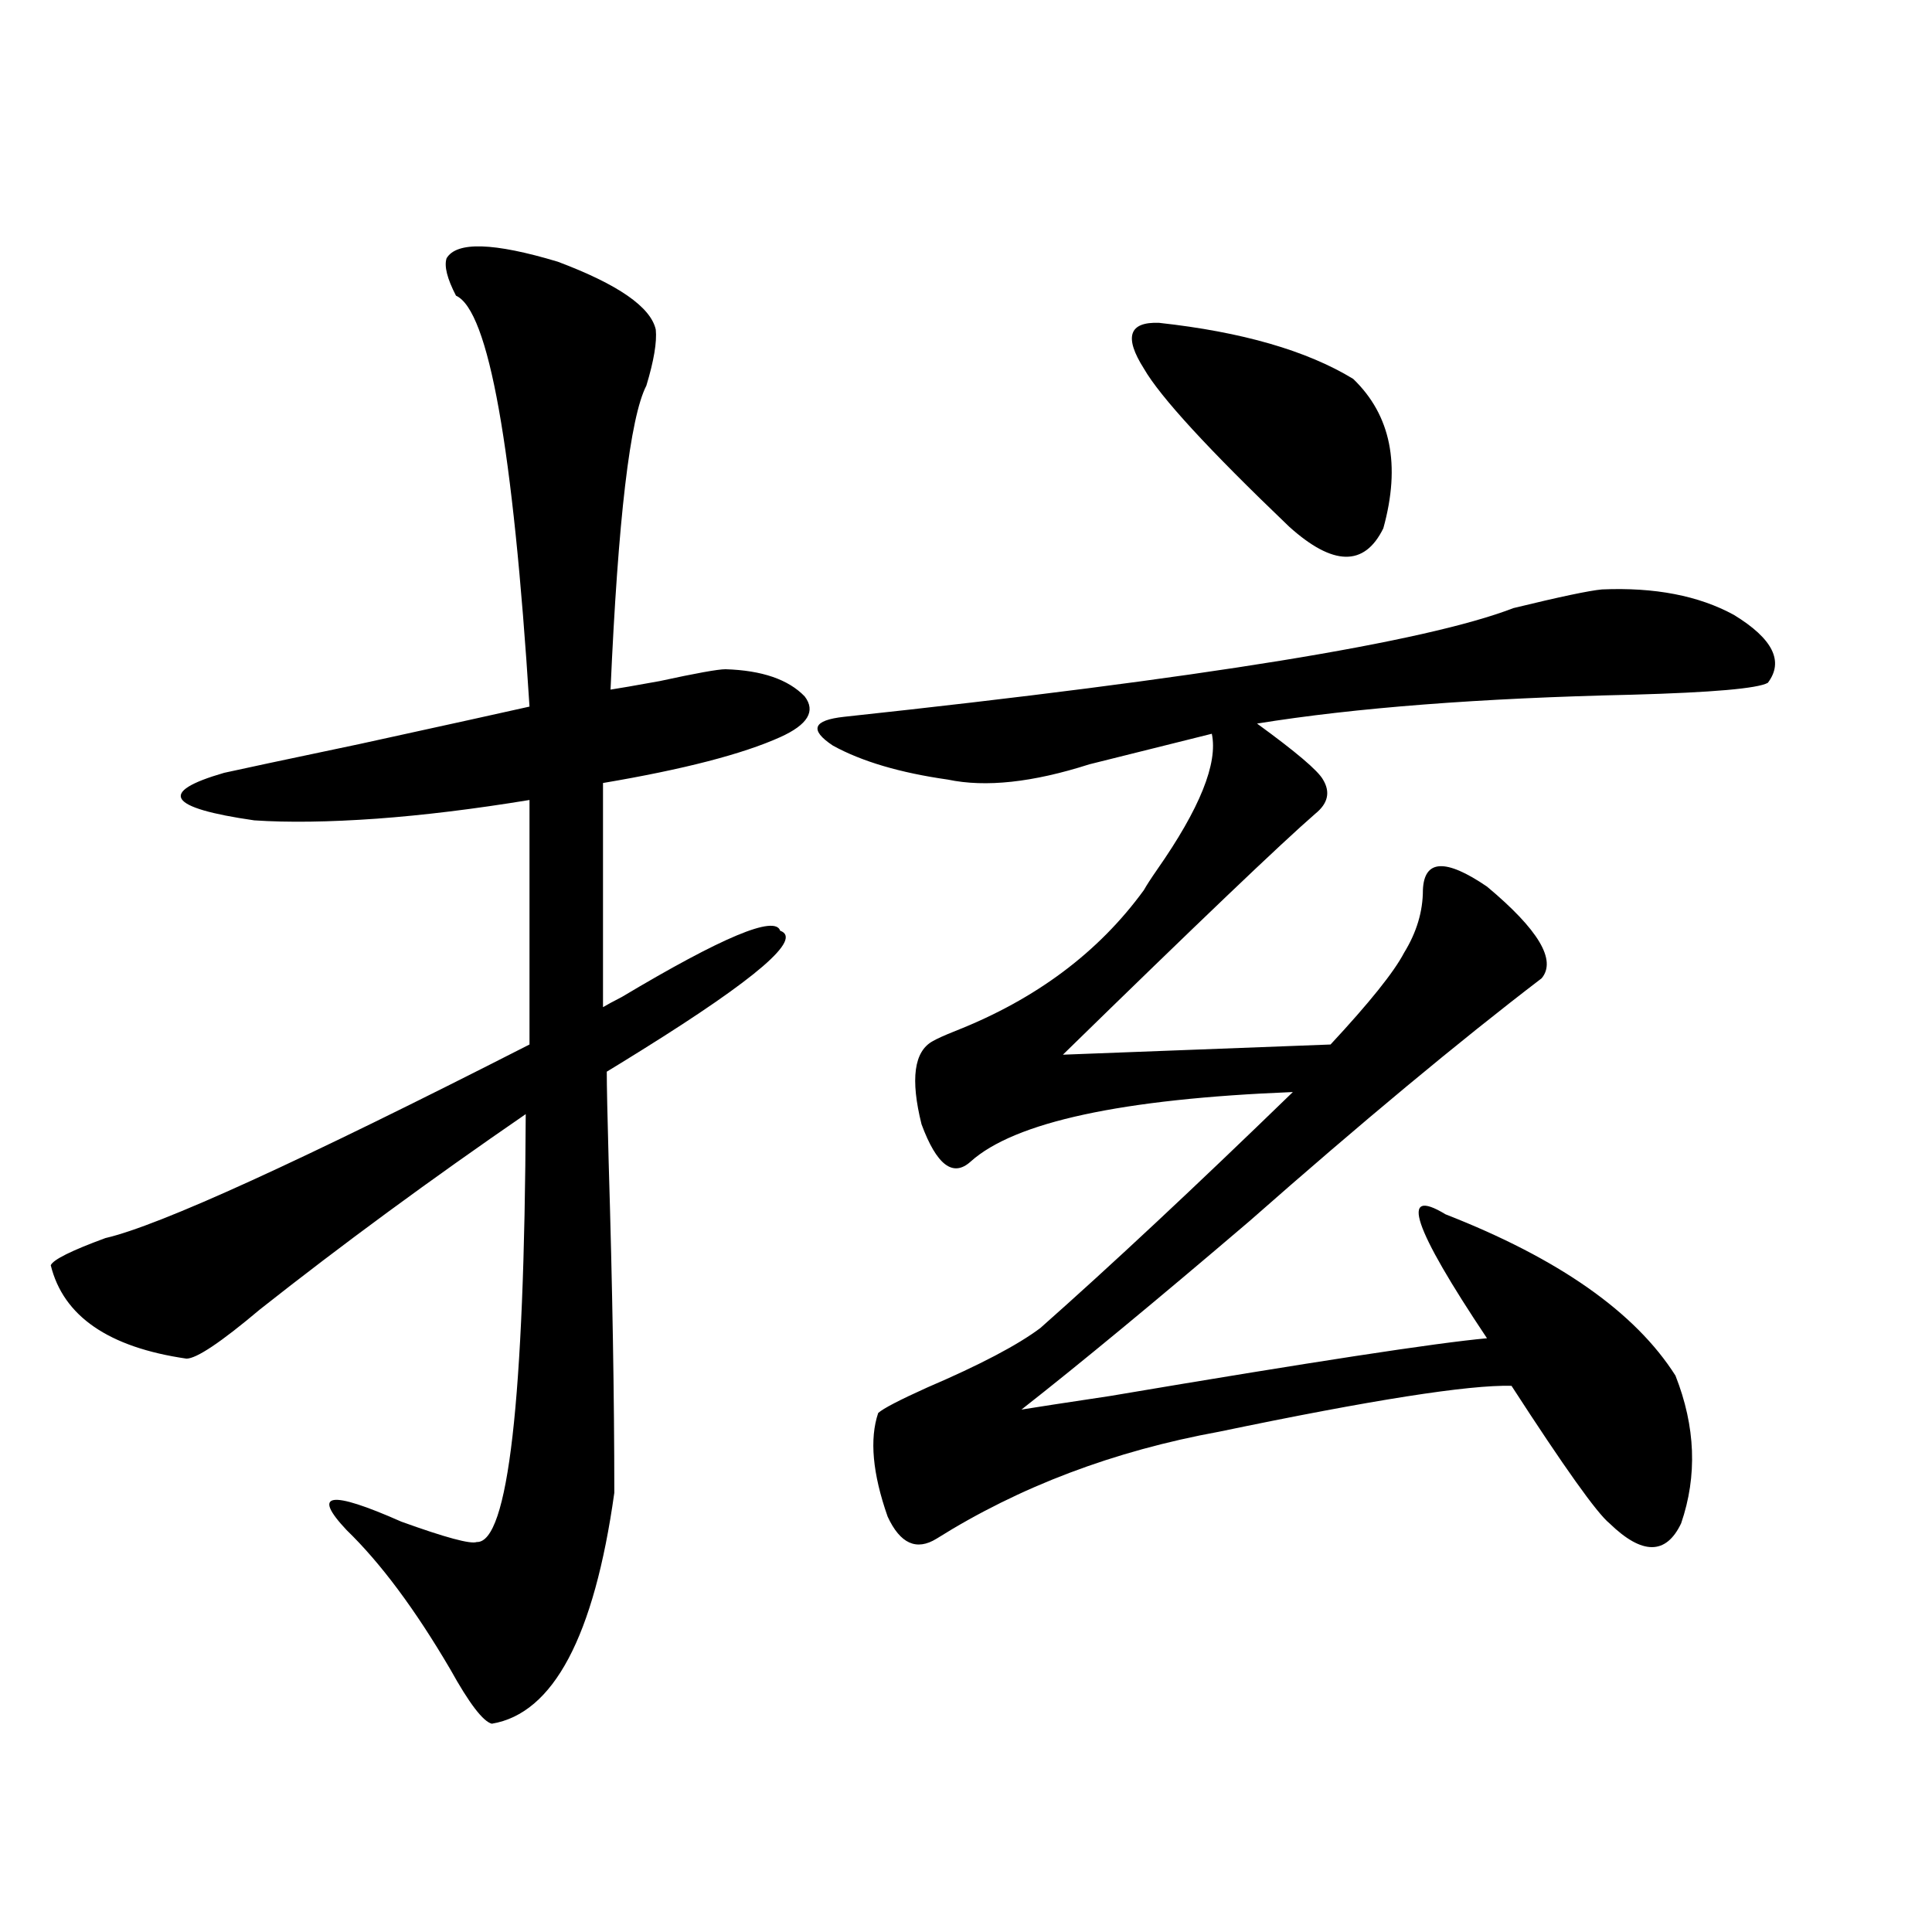
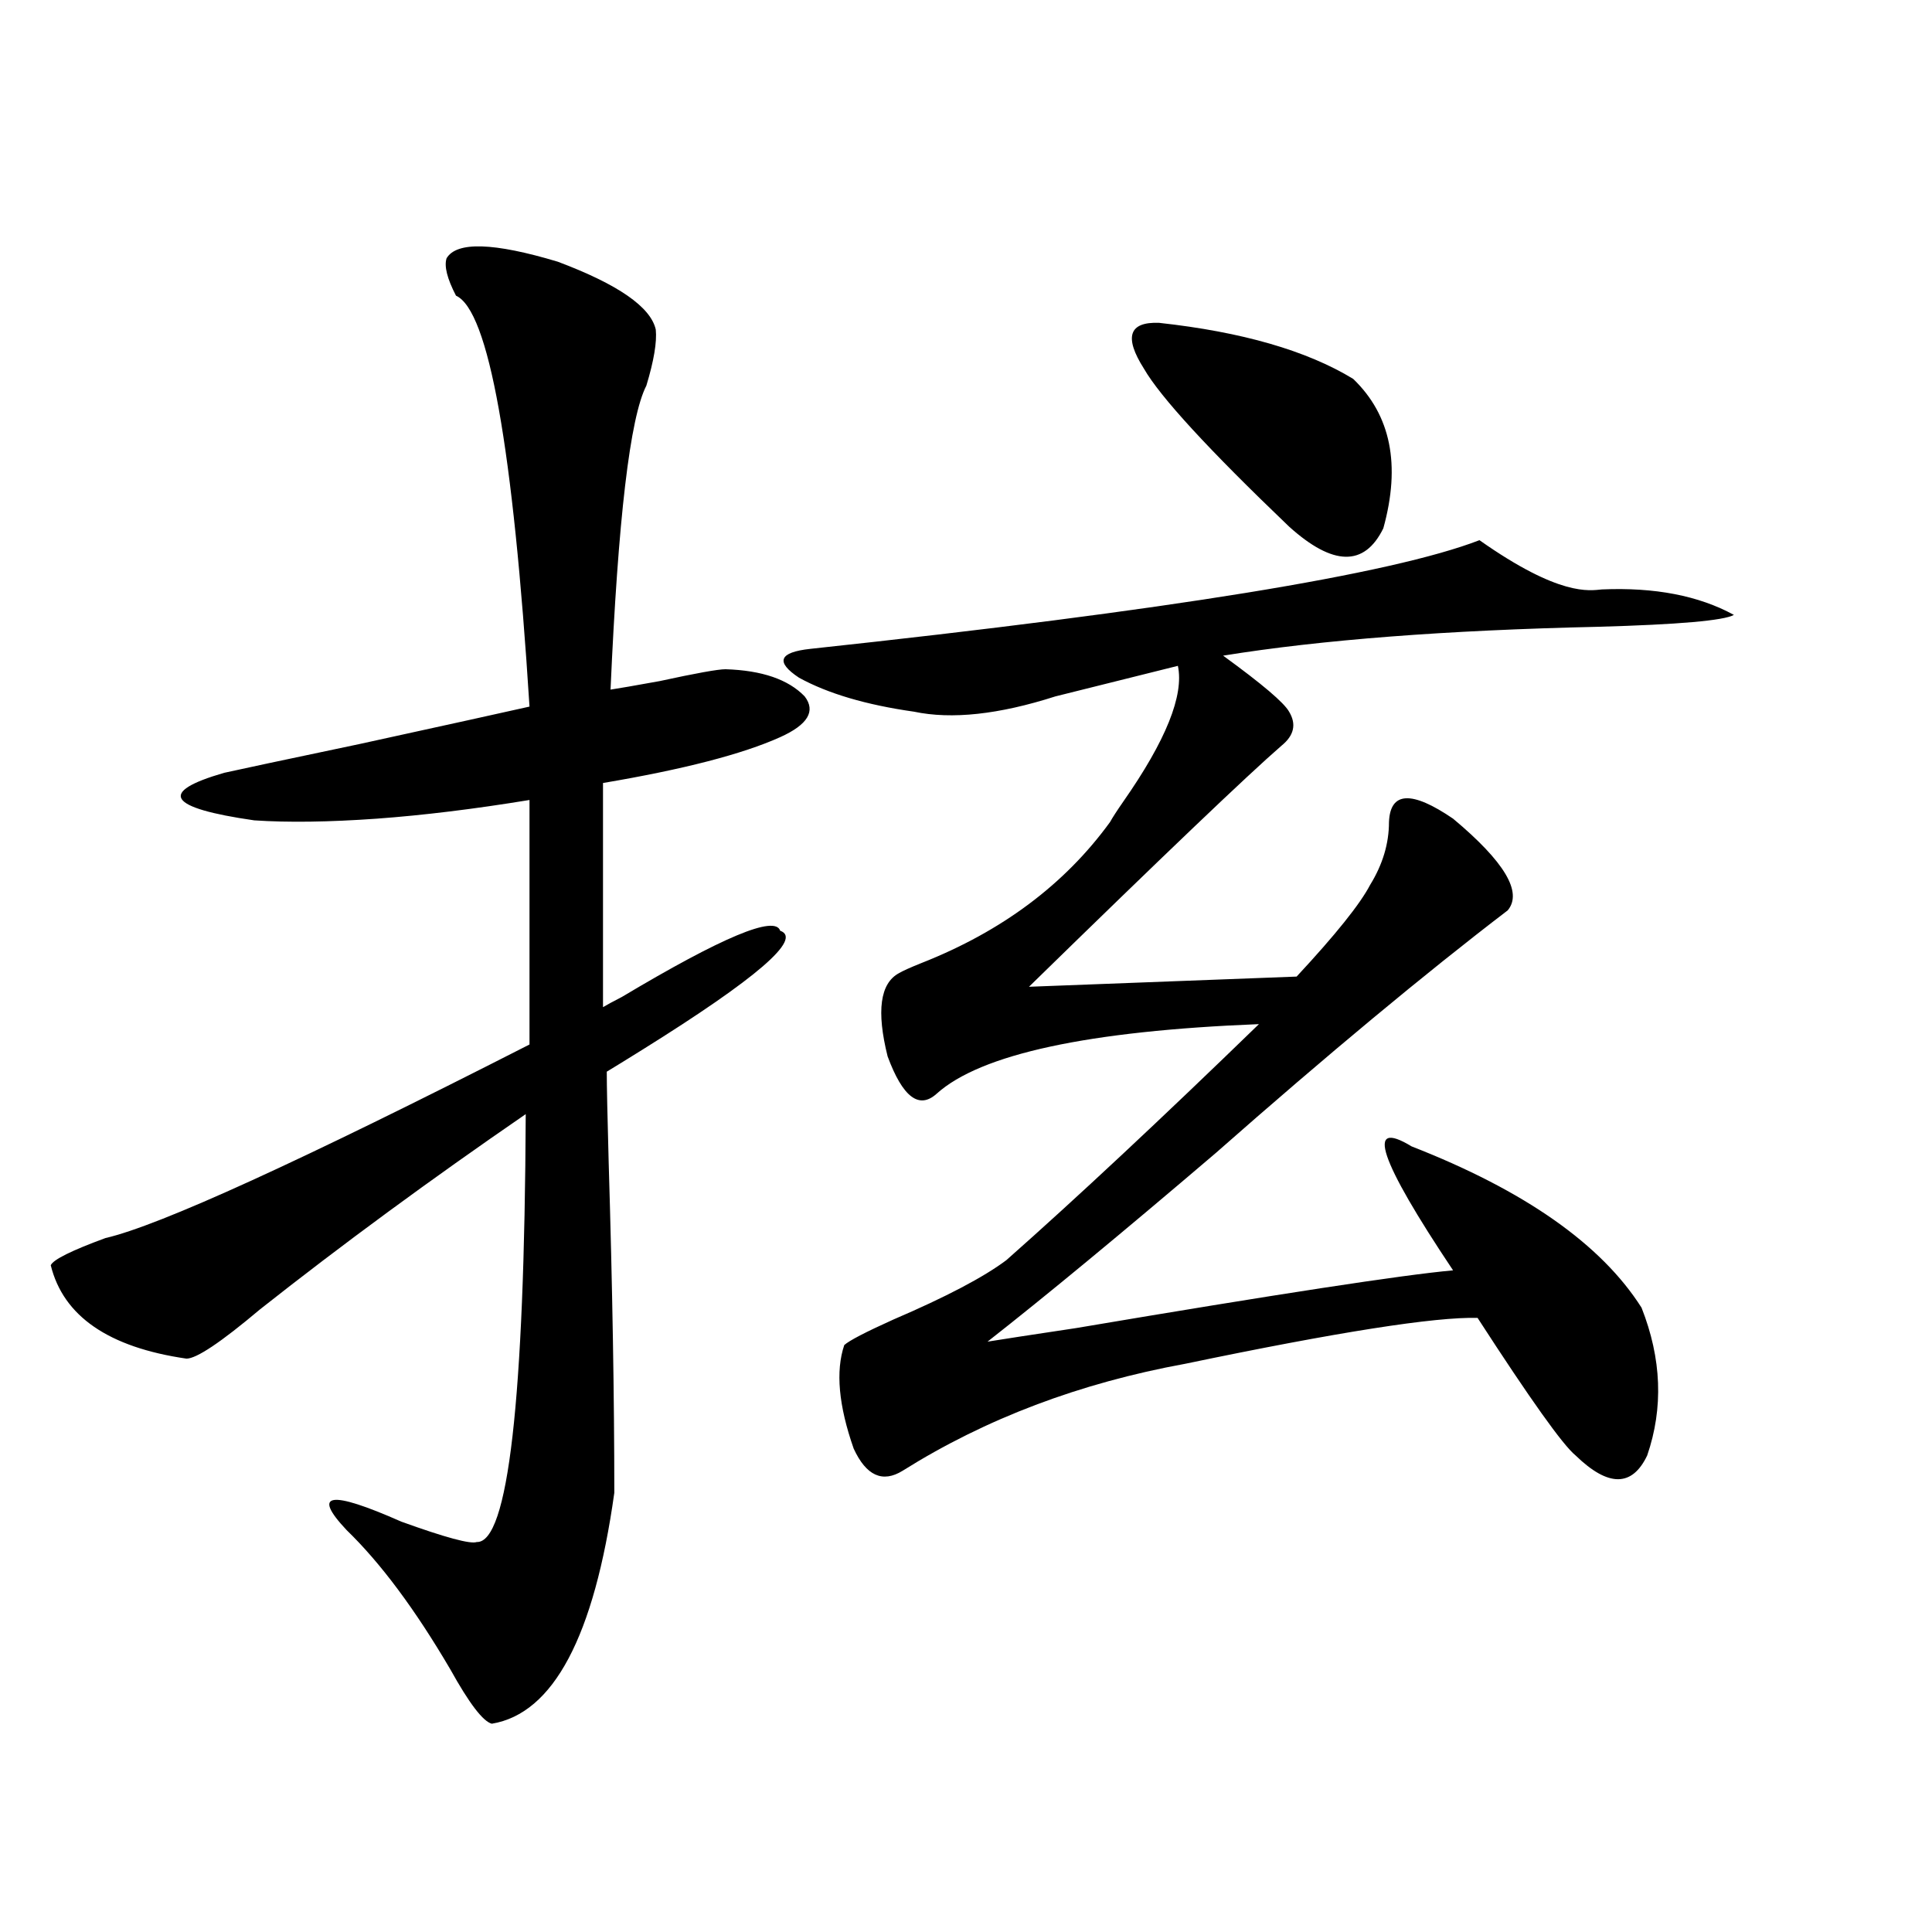
<svg xmlns="http://www.w3.org/2000/svg" version="1.1" id="图层_1" x="0px" y="0px" width="1000px" height="1000px" viewBox="0 0 1000 1000" enable-background="new 0 0 1000 1000" xml:space="preserve">
-   <path d="M231.141,133.699c5.198-8.789,24.39-8.198,57.56,1.758c31.219,11.728,48.124,23.442,50.73,35.156  c0.641,6.454-0.976,16.122-4.878,29.004c-8.46,16.411-14.634,68.856-18.536,157.324c3.902-0.577,12.348-2.046,25.365-4.395  c18.856-4.093,30.243-6.152,34.146-6.152c18.856,0.591,32.515,5.273,40.975,14.063c5.854,7.622,1.616,14.653-12.683,21.094  c-19.512,8.789-50.09,16.699-91.705,23.73v116.016c1.951-1.167,5.198-2.925,9.756-5.273c52.026-31.05,79.343-42.476,81.949-34.277  c11.707,4.106-12.042,24.609-71.218,61.523c-8.46,5.273-14.634,9.091-18.536,11.426c0,7.031,0.32,22.563,0.976,46.582  c1.951,65.039,2.927,122.168,2.927,171.387c-10.411,74.405-31.554,114.258-63.413,119.531c-4.558-1.181-11.707-10.547-21.463-28.125  c-18.216-31.063-36.097-55.069-53.657-72.07c-18.216-19.336-8.78-20.792,28.292-4.395c22.759,8.212,35.762,11.728,39.023,10.547  c16.25,0.591,24.71-73.237,25.365-221.484c-49.435,33.989-95.287,67.676-137.558,101.074c-20.167,17.001-32.85,25.488-38.048,25.488  c-40.334-5.851-63.748-21.973-70.242-48.34c1.296-2.925,10.731-7.608,28.292-14.063c27.957-6.44,101.126-39.839,219.507-100.195  V414.07c-28.627,4.696-54.968,7.91-79.022,9.668c-24.725,1.758-45.853,2.06-63.413,0.879c-44.877-6.44-50.09-14.64-15.609-24.609  c7.805-1.758,31.219-6.729,70.242-14.941c45.518-9.956,74.785-16.397,87.803-19.336c-8.46-134.171-21.143-205.073-38.048-212.695  C231.461,144.246,229.83,137.806,231.141,133.699z M829.175,305.086c27.316-1.167,50.075,3.228,68.291,13.184  c20.152,12.305,26.006,24.032,17.561,35.156c-5.213,2.938-28.627,4.985-70.242,6.152c-78.702,1.758-143.411,6.743-194.142,14.941  c20.152,14.653,31.539,24.321,34.146,29.004c3.902,6.454,2.592,12.305-3.902,17.578c-17.561,15.243-61.142,56.841-130.729,124.805  l138.533-5.273c20.152-21.671,32.835-37.491,38.048-47.461c6.494-10.547,9.756-21.382,9.756-32.52  c0.641-15.82,11.707-16.397,33.17-1.758c26.661,22.274,36.097,38.095,28.292,47.461c-42.926,32.821-93.336,74.707-151.216,125.684  c-48.779,41.61-88.138,74.13-118.046,97.559c7.149-1.167,22.438-3.516,45.853-7.031c104.053-17.578,169.097-27.534,195.117-29.883  c-38.383-57.417-45.532-78.8-21.463-64.16c58.535,22.852,98.199,50.688,119.021,83.496c10.396,26.367,11.372,51.855,2.927,76.465  c-7.805,16.411-20.167,16.411-37.072,0c-6.509-5.273-23.414-29.004-50.73-71.191c-22.118-0.577-72.528,7.333-151.216,23.73  c-54.633,9.97-103.412,28.427-146.338,55.371c-10.411,6.454-18.871,2.637-25.365-11.426c-7.805-22.261-9.436-40.128-4.878-53.613  c2.592-2.335,11.052-6.729,25.365-13.184c27.316-11.714,46.828-21.973,58.535-30.762c36.417-32.218,79.998-72.949,130.729-122.168  c-88.458,3.516-144.066,15.532-166.825,36.035c-9.115,8.212-17.561,1.758-25.365-19.336c-5.854-23.429-3.902-37.793,5.854-43.066  c1.951-1.167,5.854-2.925,11.707-5.273c41.615-16.397,74.145-40.718,97.559-72.949c1.296-2.335,3.567-5.851,6.829-10.547  c22.104-31.641,31.539-55.069,28.292-70.313c-18.871,4.696-39.999,9.97-63.413,15.82c-29.268,9.38-53.657,12.017-73.169,7.91  c-24.725-3.516-44.557-9.366-59.511-17.578c-12.362-8.198-10.411-13.184,5.854-14.941c185.361-19.913,300.801-38.672,346.333-56.25  C807.377,308.903,822.666,305.677,829.175,305.086z M599.912,167.098c42.926,4.696,76.416,14.364,100.485,29.004  c19.512,18.759,24.71,44.536,15.609,77.344c-9.756,19.927-26.021,19.638-48.779-0.879c-41.63-39.839-66.675-67.085-75.12-81.738  C581.696,174.431,584.303,166.521,599.912,167.098z" />
+   <path d="M231.141,133.699c5.198-8.789,24.39-8.198,57.56,1.758c31.219,11.728,48.124,23.442,50.73,35.156  c0.641,6.454-0.976,16.122-4.878,29.004c-8.46,16.411-14.634,68.856-18.536,157.324c3.902-0.577,12.348-2.046,25.365-4.395  c18.856-4.093,30.243-6.152,34.146-6.152c18.856,0.591,32.515,5.273,40.975,14.063c5.854,7.622,1.616,14.653-12.683,21.094  c-19.512,8.789-50.09,16.699-91.705,23.73v116.016c1.951-1.167,5.198-2.925,9.756-5.273c52.026-31.05,79.343-42.476,81.949-34.277  c11.707,4.106-12.042,24.609-71.218,61.523c-8.46,5.273-14.634,9.091-18.536,11.426c0,7.031,0.32,22.563,0.976,46.582  c1.951,65.039,2.927,122.168,2.927,171.387c-10.411,74.405-31.554,114.258-63.413,119.531c-4.558-1.181-11.707-10.547-21.463-28.125  c-18.216-31.063-36.097-55.069-53.657-72.07c-18.216-19.336-8.78-20.792,28.292-4.395c22.759,8.212,35.762,11.728,39.023,10.547  c16.25,0.591,24.71-73.237,25.365-221.484c-49.435,33.989-95.287,67.676-137.558,101.074c-20.167,17.001-32.85,25.488-38.048,25.488  c-40.334-5.851-63.748-21.973-70.242-48.34c1.296-2.925,10.731-7.608,28.292-14.063c27.957-6.44,101.126-39.839,219.507-100.195  V414.07c-28.627,4.696-54.968,7.91-79.022,9.668c-24.725,1.758-45.853,2.06-63.413,0.879c-44.877-6.44-50.09-14.64-15.609-24.609  c7.805-1.758,31.219-6.729,70.242-14.941c45.518-9.956,74.785-16.397,87.803-19.336c-8.46-134.171-21.143-205.073-38.048-212.695  C231.461,144.246,229.83,137.806,231.141,133.699z M829.175,305.086c27.316-1.167,50.075,3.228,68.291,13.184  c-5.213,2.938-28.627,4.985-70.242,6.152c-78.702,1.758-143.411,6.743-194.142,14.941  c20.152,14.653,31.539,24.321,34.146,29.004c3.902,6.454,2.592,12.305-3.902,17.578c-17.561,15.243-61.142,56.841-130.729,124.805  l138.533-5.273c20.152-21.671,32.835-37.491,38.048-47.461c6.494-10.547,9.756-21.382,9.756-32.52  c0.641-15.82,11.707-16.397,33.17-1.758c26.661,22.274,36.097,38.095,28.292,47.461c-42.926,32.821-93.336,74.707-151.216,125.684  c-48.779,41.61-88.138,74.13-118.046,97.559c7.149-1.167,22.438-3.516,45.853-7.031c104.053-17.578,169.097-27.534,195.117-29.883  c-38.383-57.417-45.532-78.8-21.463-64.16c58.535,22.852,98.199,50.688,119.021,83.496c10.396,26.367,11.372,51.855,2.927,76.465  c-7.805,16.411-20.167,16.411-37.072,0c-6.509-5.273-23.414-29.004-50.73-71.191c-22.118-0.577-72.528,7.333-151.216,23.73  c-54.633,9.97-103.412,28.427-146.338,55.371c-10.411,6.454-18.871,2.637-25.365-11.426c-7.805-22.261-9.436-40.128-4.878-53.613  c2.592-2.335,11.052-6.729,25.365-13.184c27.316-11.714,46.828-21.973,58.535-30.762c36.417-32.218,79.998-72.949,130.729-122.168  c-88.458,3.516-144.066,15.532-166.825,36.035c-9.115,8.212-17.561,1.758-25.365-19.336c-5.854-23.429-3.902-37.793,5.854-43.066  c1.951-1.167,5.854-2.925,11.707-5.273c41.615-16.397,74.145-40.718,97.559-72.949c1.296-2.335,3.567-5.851,6.829-10.547  c22.104-31.641,31.539-55.069,28.292-70.313c-18.871,4.696-39.999,9.97-63.413,15.82c-29.268,9.38-53.657,12.017-73.169,7.91  c-24.725-3.516-44.557-9.366-59.511-17.578c-12.362-8.198-10.411-13.184,5.854-14.941c185.361-19.913,300.801-38.672,346.333-56.25  C807.377,308.903,822.666,305.677,829.175,305.086z M599.912,167.098c42.926,4.696,76.416,14.364,100.485,29.004  c19.512,18.759,24.71,44.536,15.609,77.344c-9.756,19.927-26.021,19.638-48.779-0.879c-41.63-39.839-66.675-67.085-75.12-81.738  C581.696,174.431,584.303,166.521,599.912,167.098z" />
</svg>